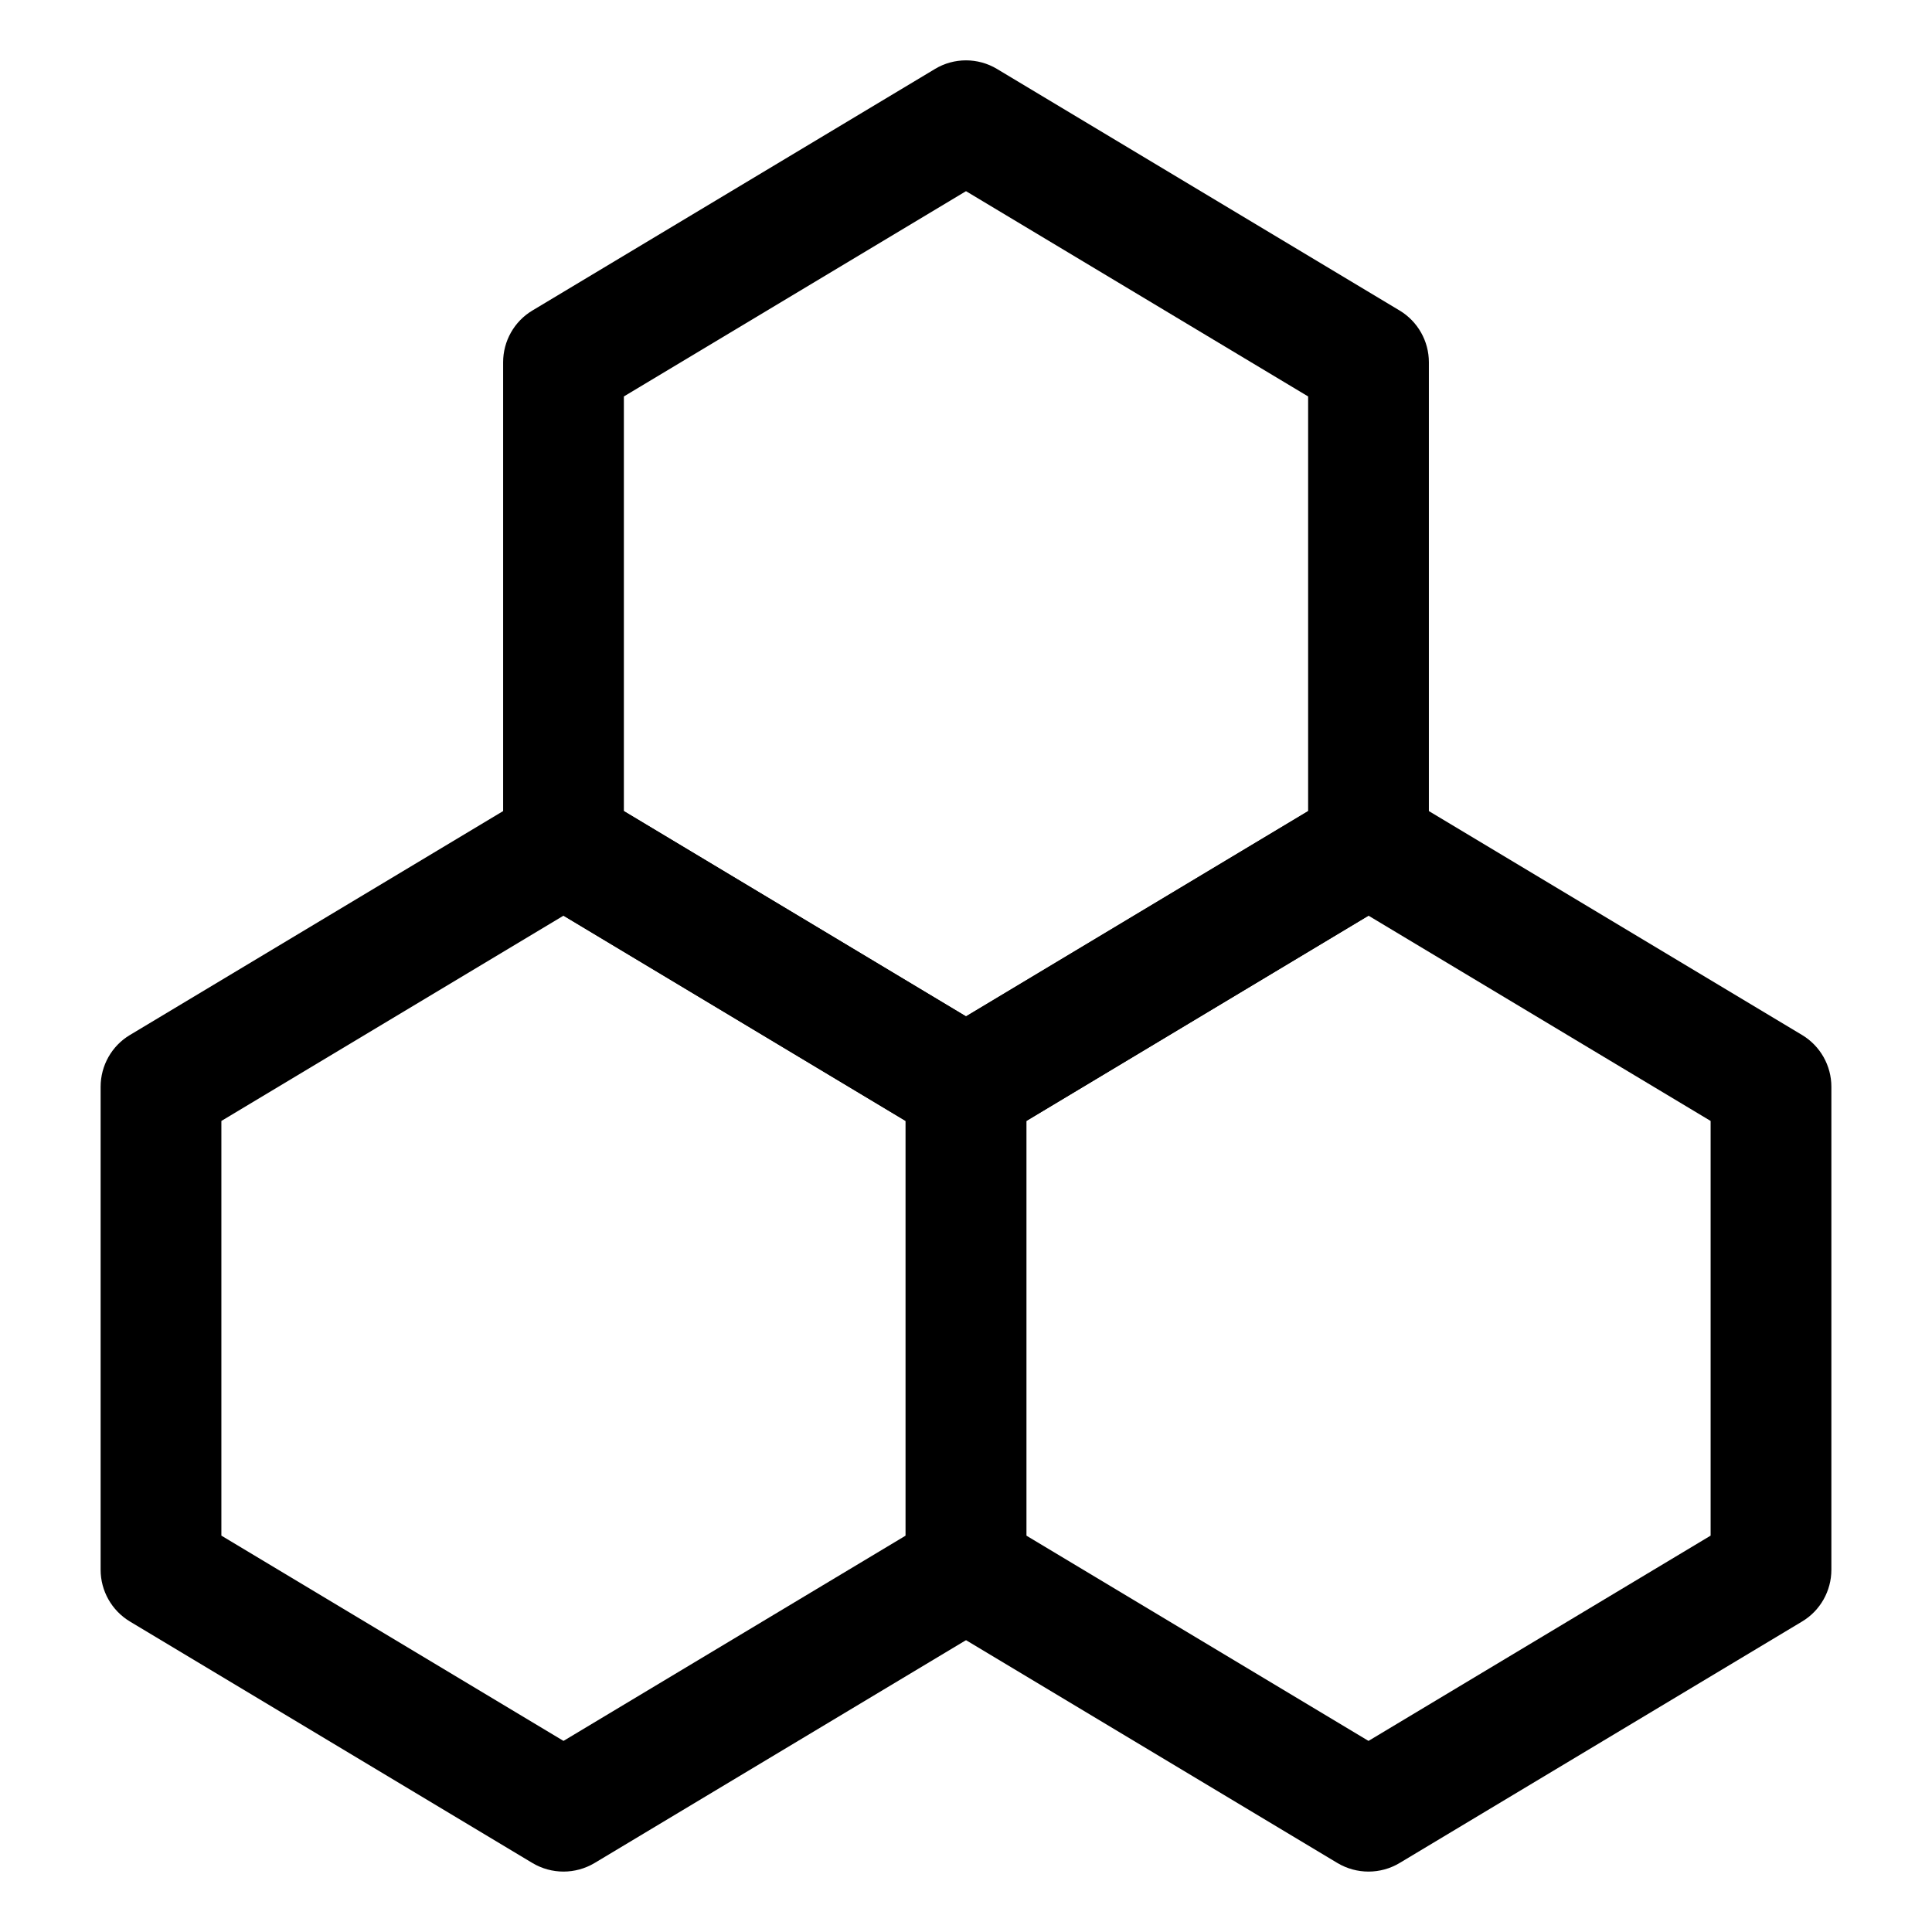
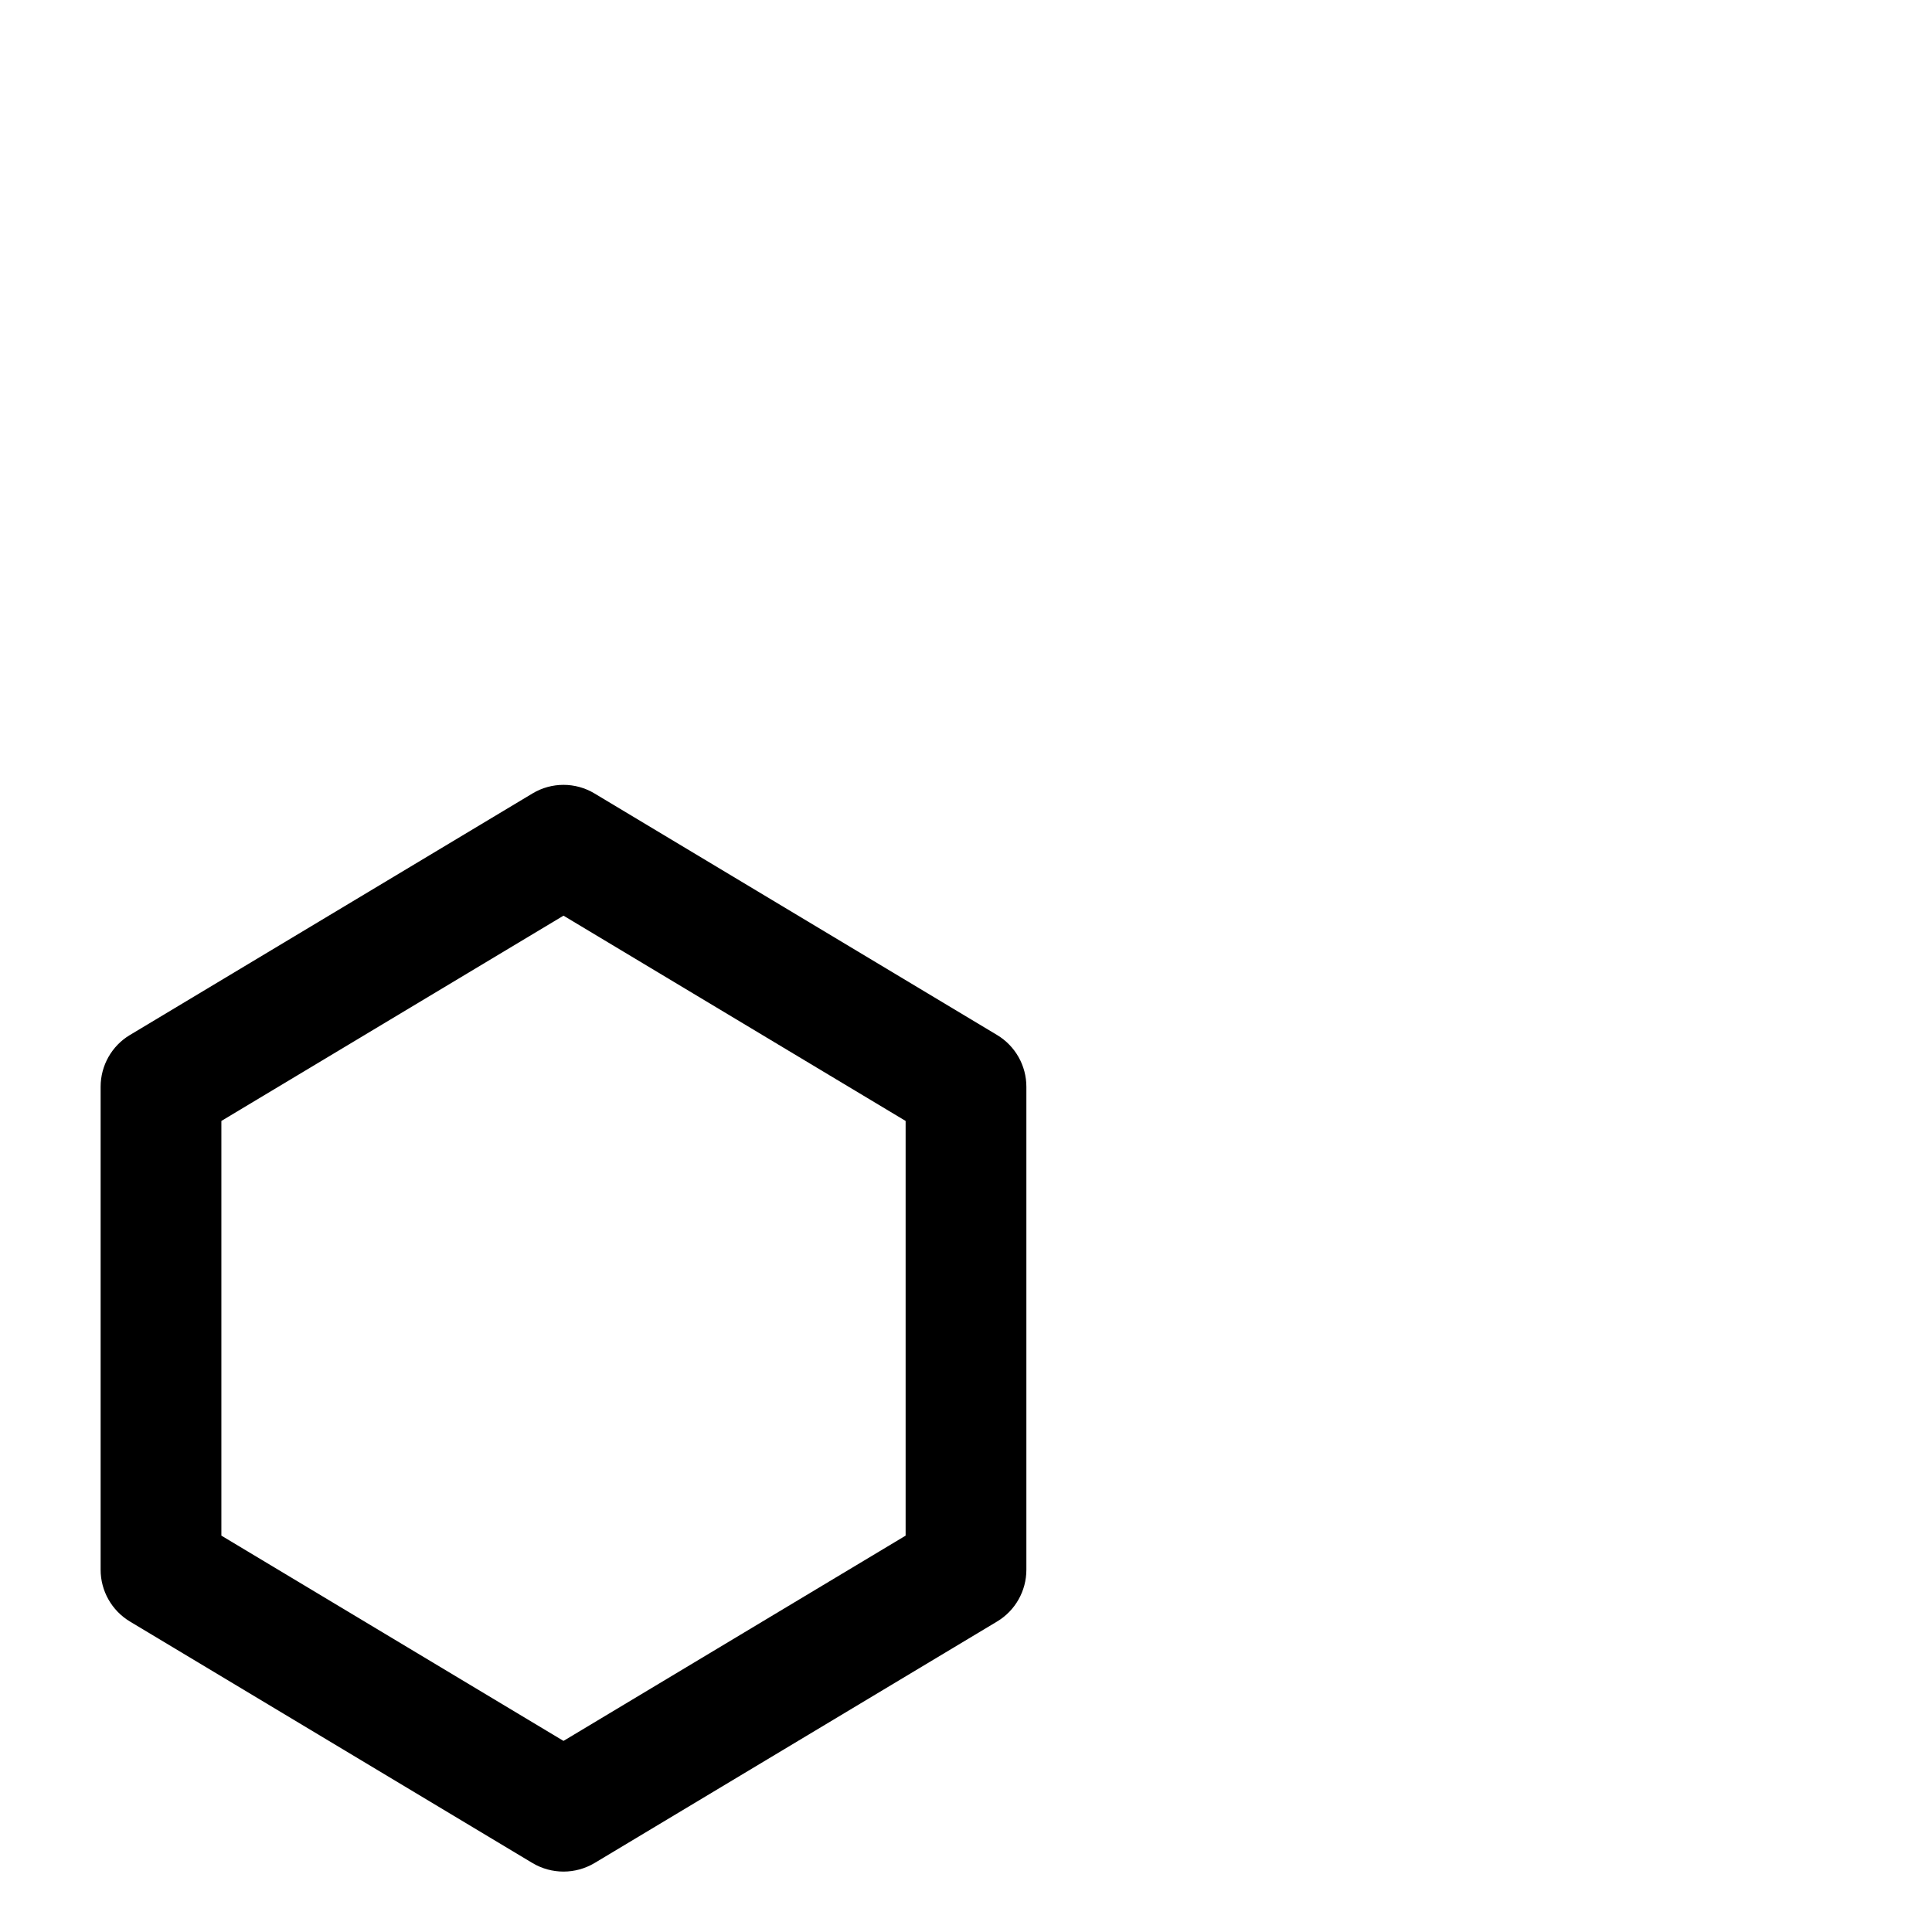
<svg xmlns="http://www.w3.org/2000/svg" fill="none" style="fill: none;" viewBox="0 0 24 24" original_string_length="1360">
  <g clip-rule="evenodd" fill-rule="evenodd" style="fill: rgb(0, 0, 0);">
    <path d="m6.614 9.857c.238-.143.534-.143.772 0l5 3c.226.136.364.38.364.643v6c0 .263-.138.508-.364.643l-5 3c-.238.142-.534.142-.772 0l-5-3c-.226-.136-.364-.38-.364-.643v-6c0-.263.138-.508.364-.643zm-3.864 4.068v5.151l4.25 2.55 4.25-2.55v-5.151l-4.25-2.55z" style="fill: inherit;" />
-     <path d="m16.614 9.857c.237-.143.534-.143.772 0l5 3c.226.136.364.38.364.643v6c0 .263-.138.508-.364.643l-5 3c-.237.142-.534.142-.772 0l-5-3c-.226-.136-.364-.38-.364-.643v-6c0-.263.138-.508.364-.643zm-3.864 4.068v5.151l4.25 2.55 4.25-2.55v-5.151l-4.25-2.55z" style="fill: inherit;" />
-     <path d="m11.614.857c.237-.143.534-.143.772 0l5 3c.226.136.364.38.364.643v6c0 .263-.138.508-.364.643l-5 3c-.237.142-.534.142-.772 0l-5-3c-.226-.136-.364-.38-.364-.643v-6c0-.263.138-.508.364-.643zm-3.864 4.068v5.151l4.25 2.55 4.25-2.55v-5.151l-4.25-2.55z" style="fill: inherit;" />
  </g>
</svg>